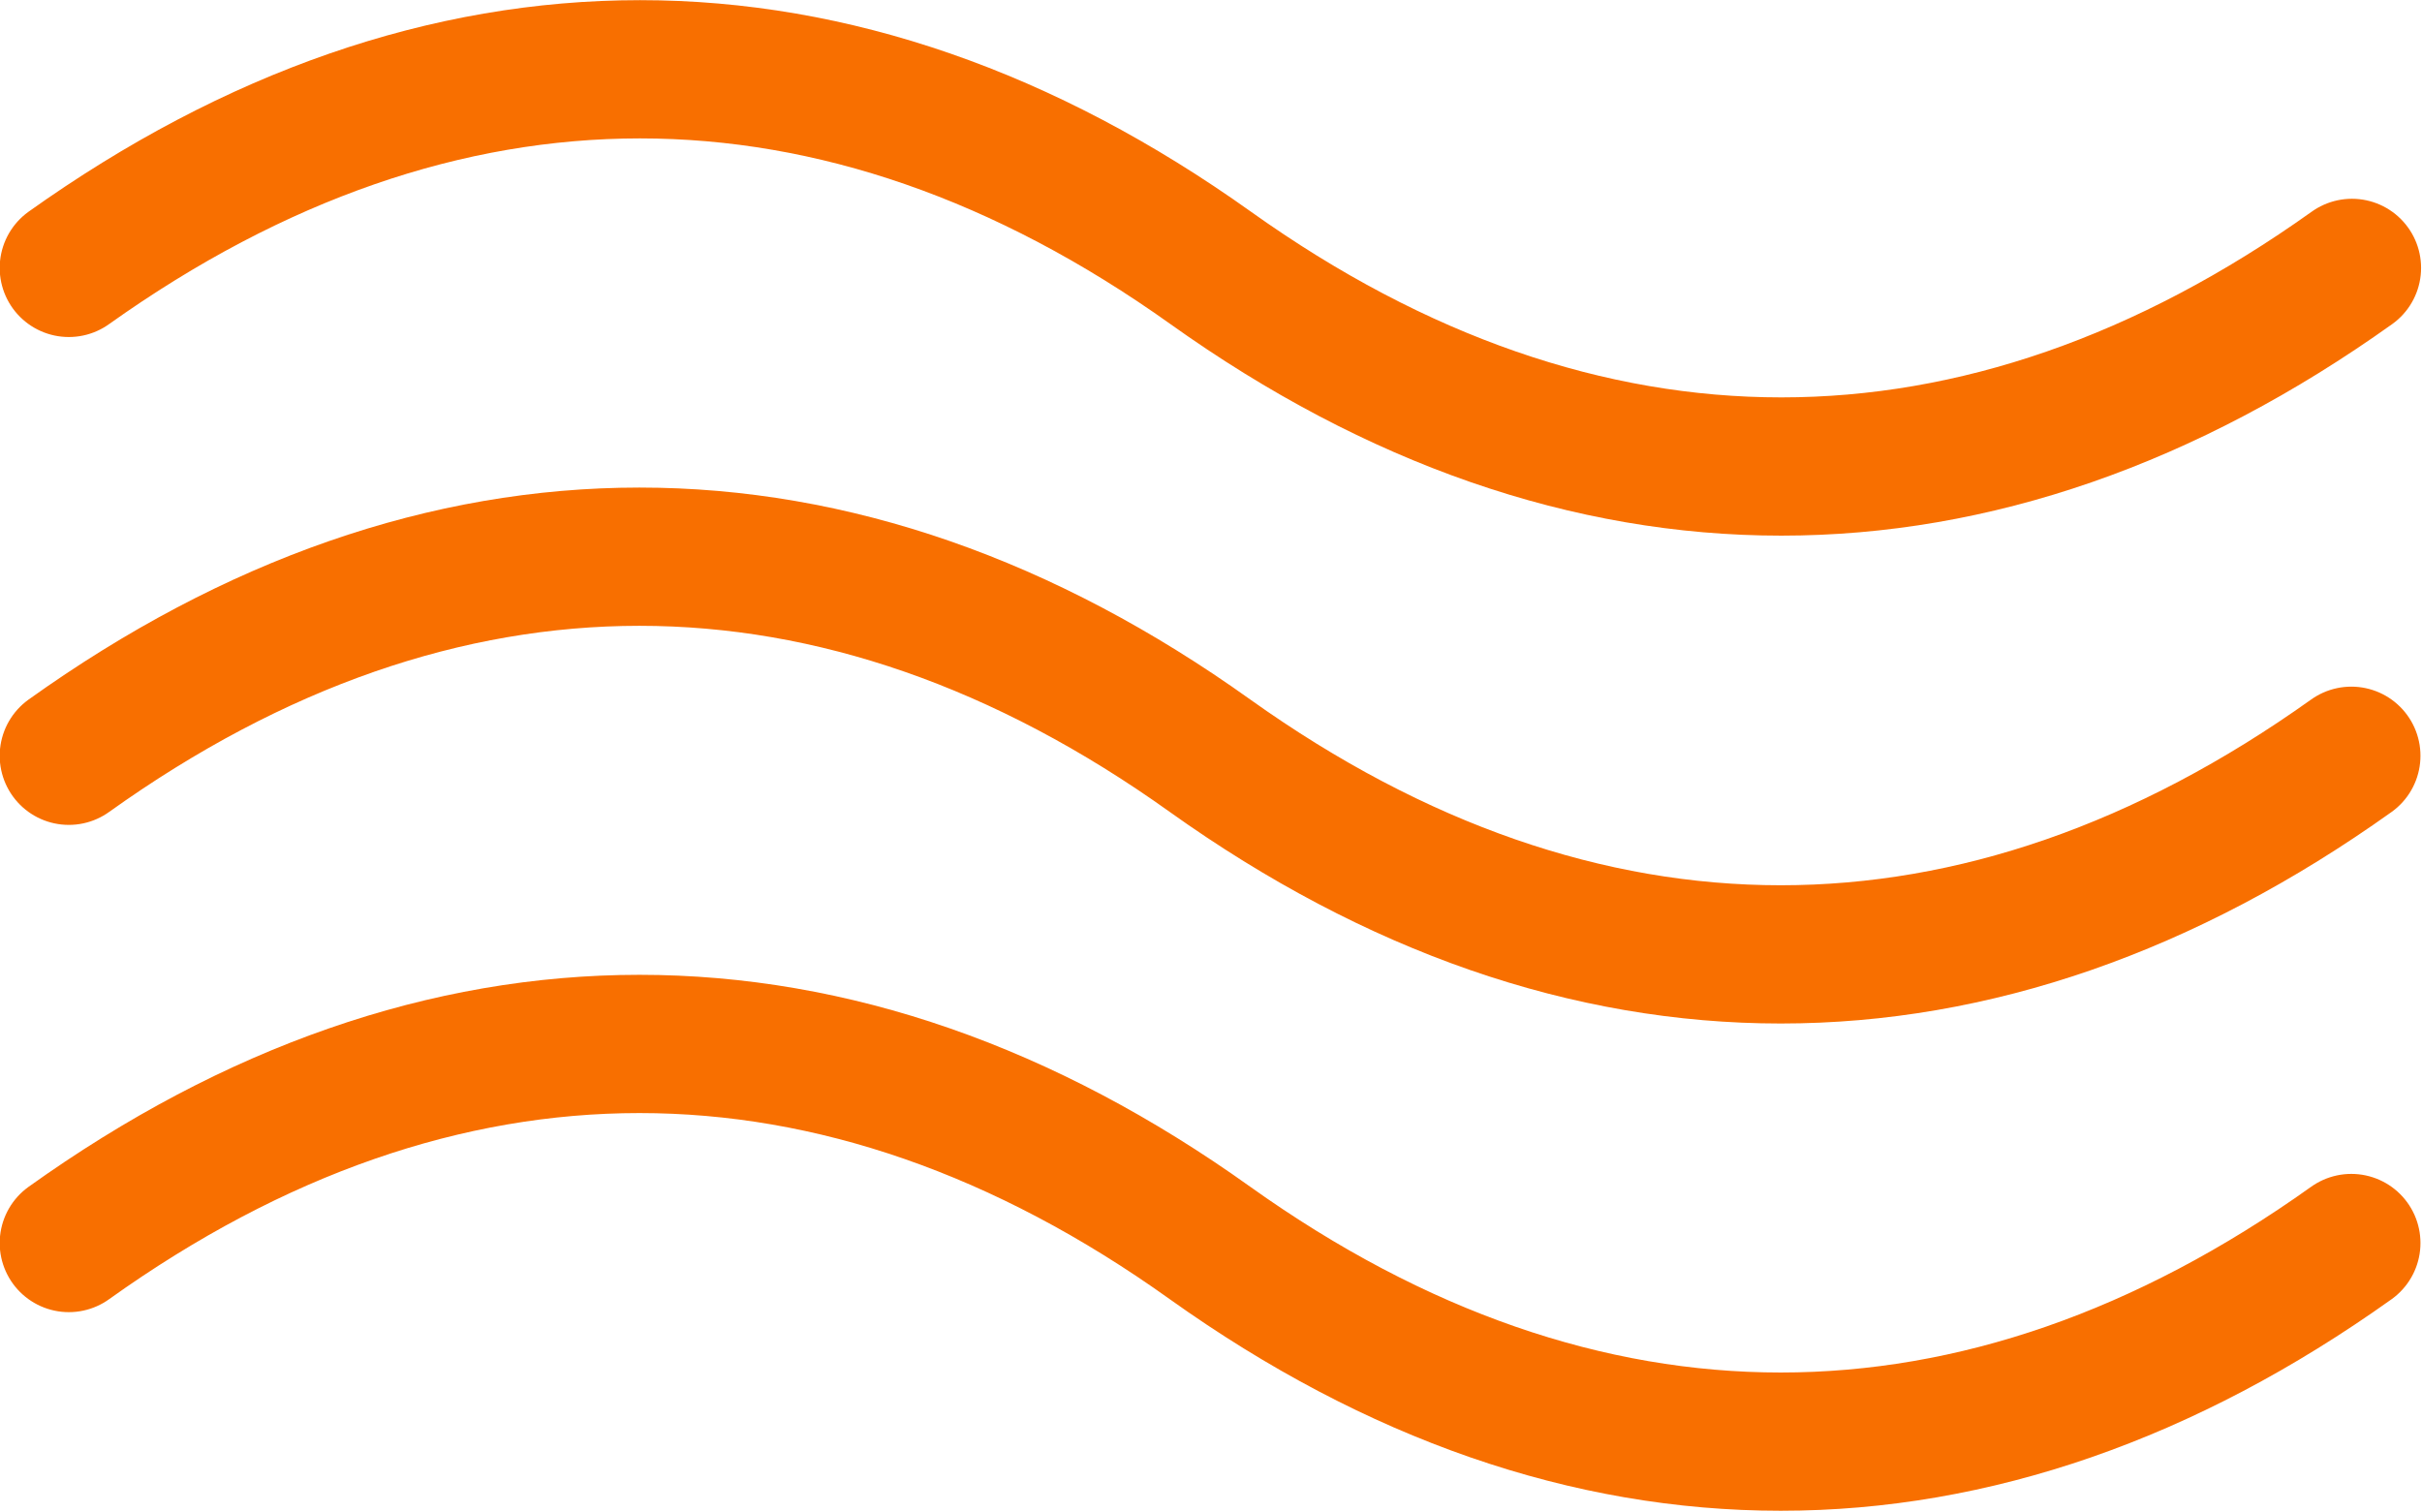
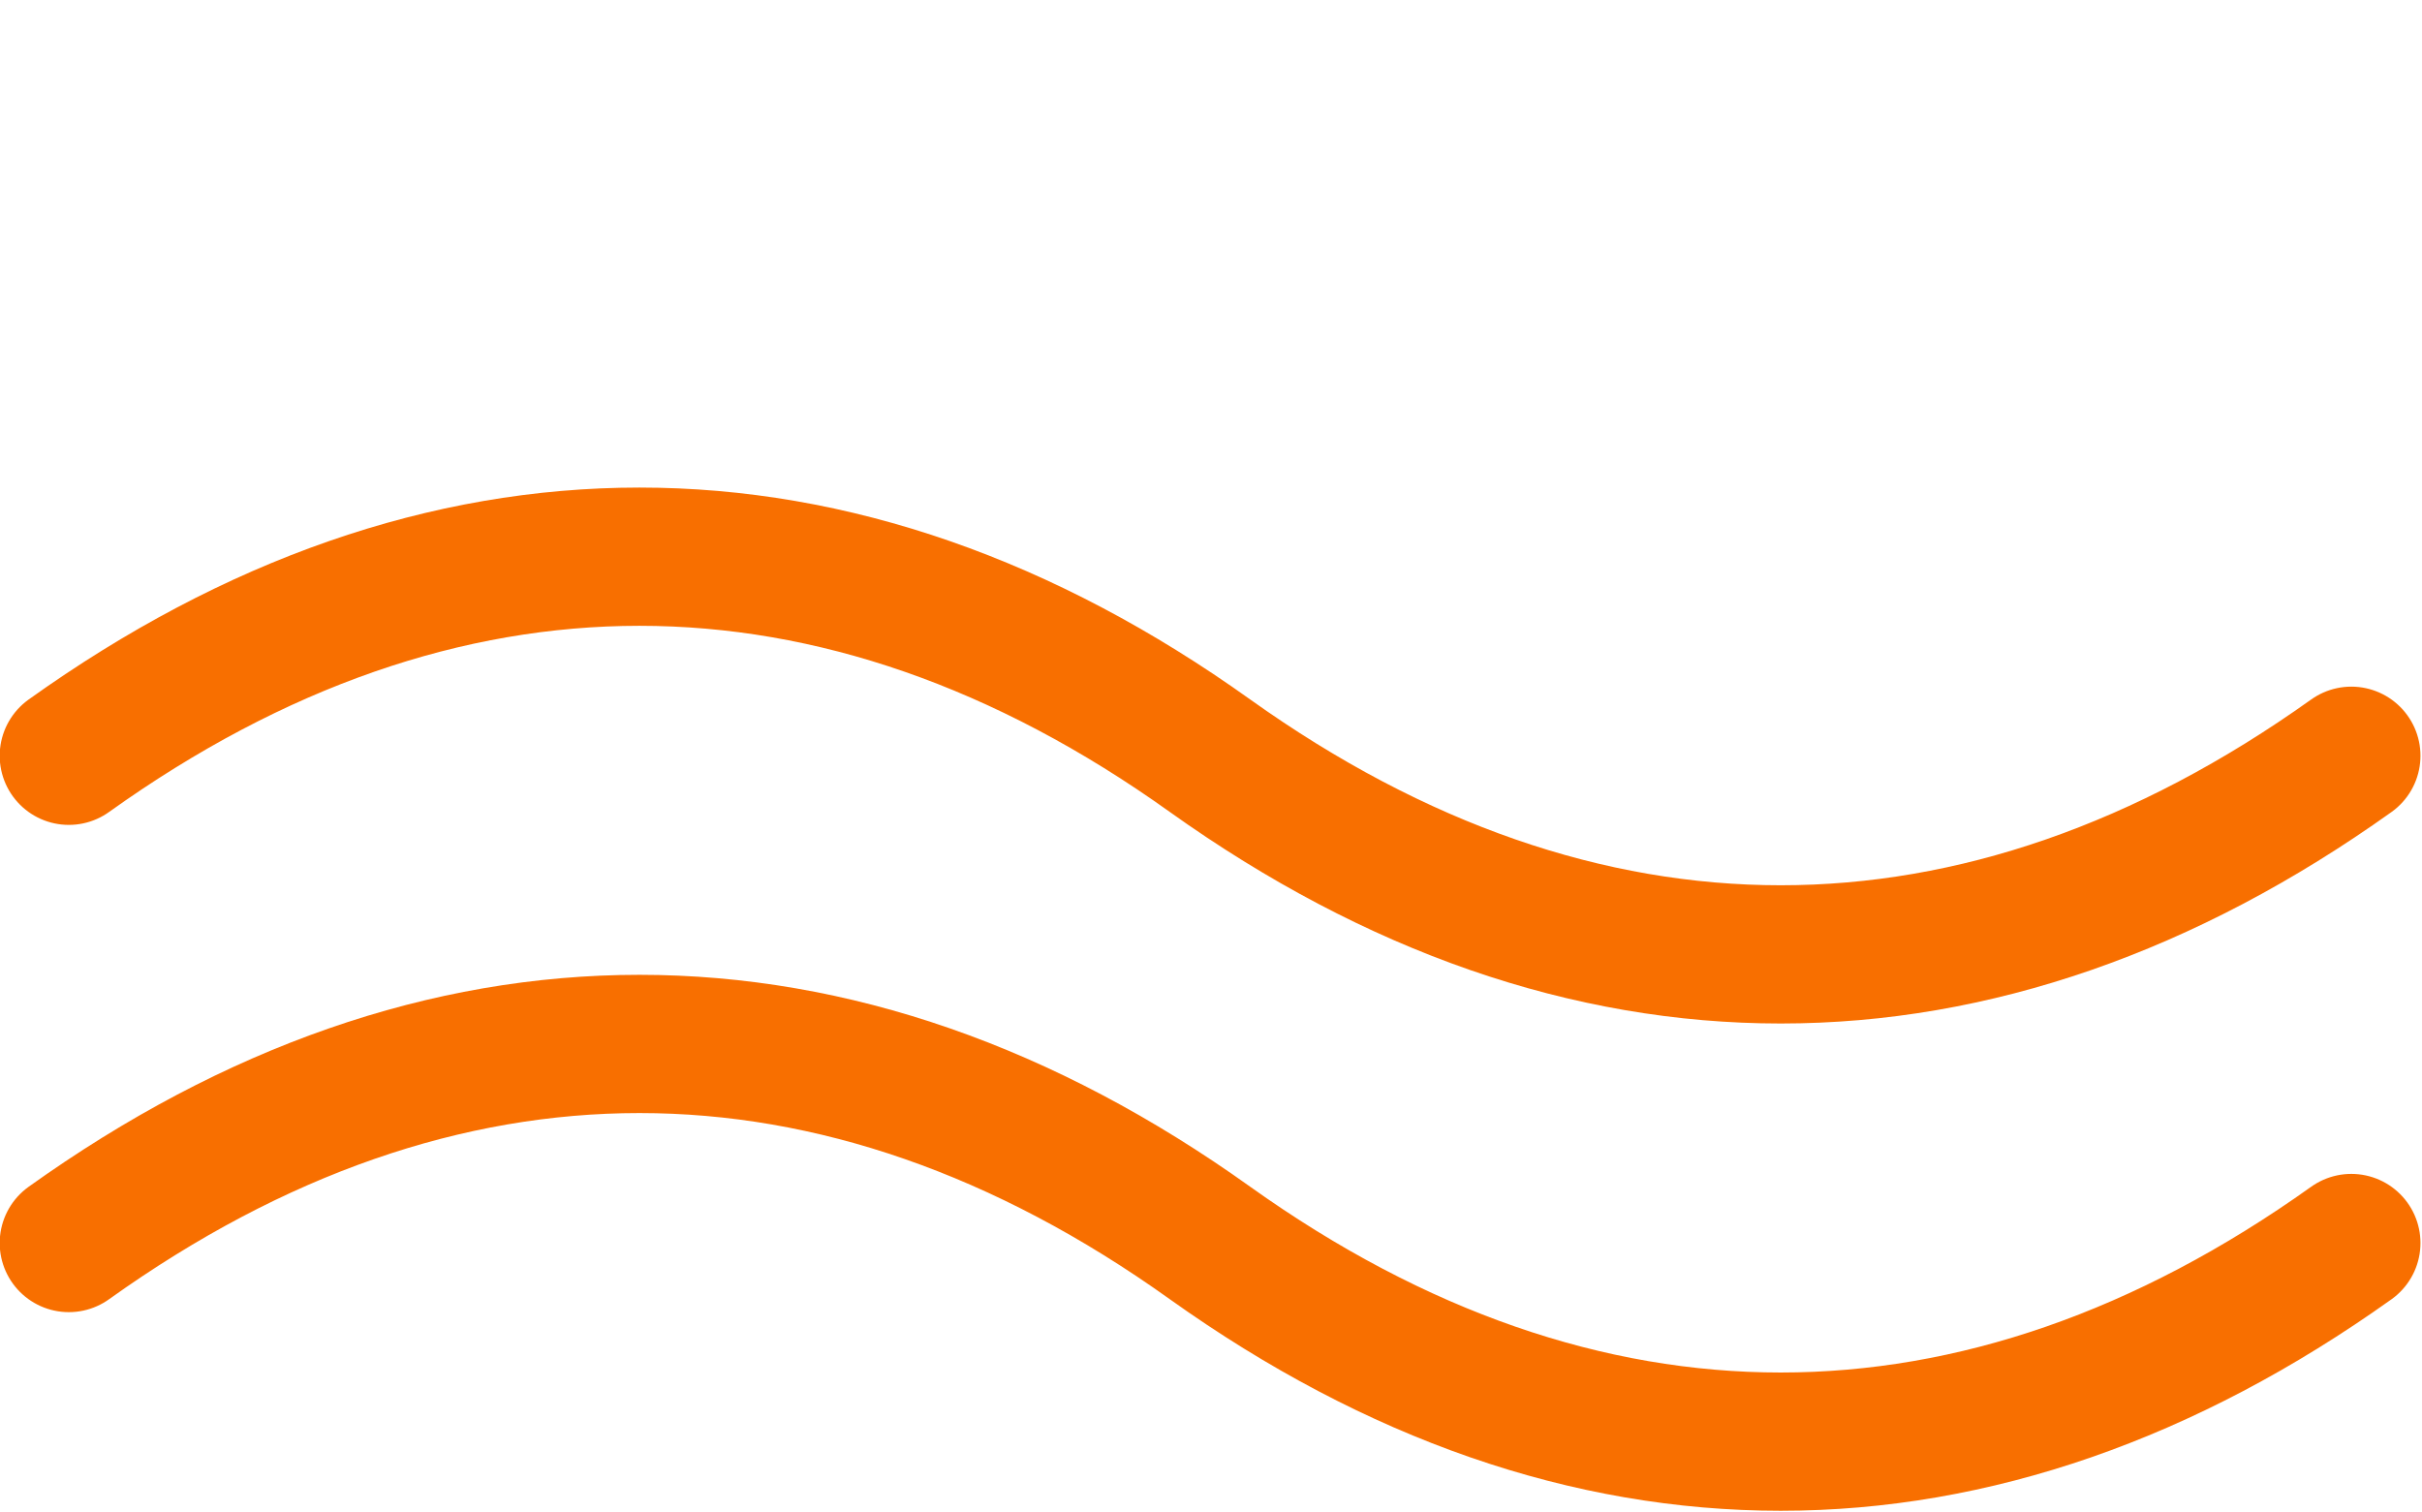
<svg xmlns="http://www.w3.org/2000/svg" id="Layer_1" data-name="Layer 1" viewBox="0 0 39.41 24.6">
  <defs>
    <style>
      .cls-1 {
        fill: none;
        stroke: #f86f00;
        stroke-linecap: round;
        stroke-linejoin: round;
        stroke-width: 2.25px;
      }
    </style>
  </defs>
-   <path class="cls-1" d="M1.12,4.36h0C7.17.05,13.66.05,19.7,4.36h0s0,0,0,0c6.04,4.31,12.53,4.31,18.57,0h0" />
  <path class="cls-1" d="M1.12,12.3h0c6.04-4.32,12.53-4.32,18.57,0h0s0,0,0,0c6.04,4.31,12.53,4.31,18.57,0h0" />
  <path class="cls-1" d="M1.12,20.23h0c6.04-4.32,12.53-4.32,18.57,0h0s0,0,0,0c6.04,4.31,12.53,4.31,18.57,0h0" />
</svg>